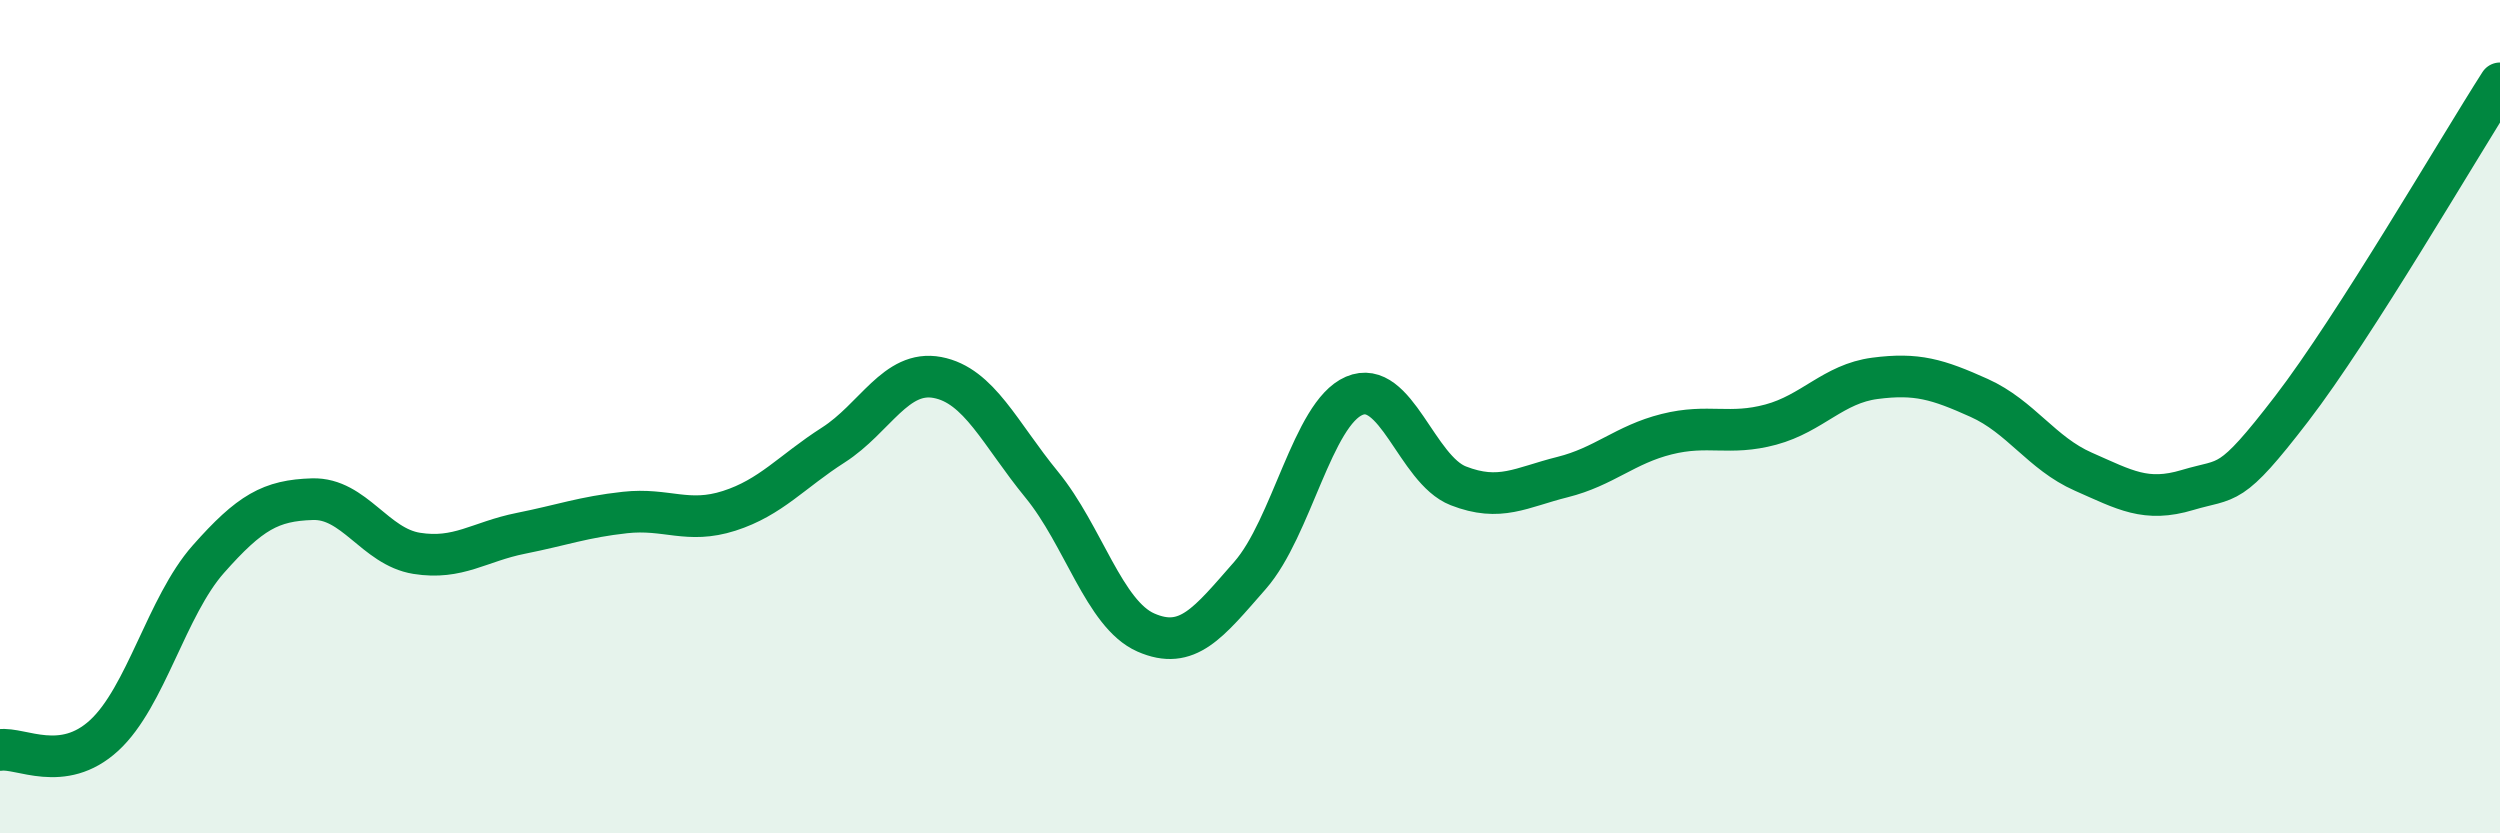
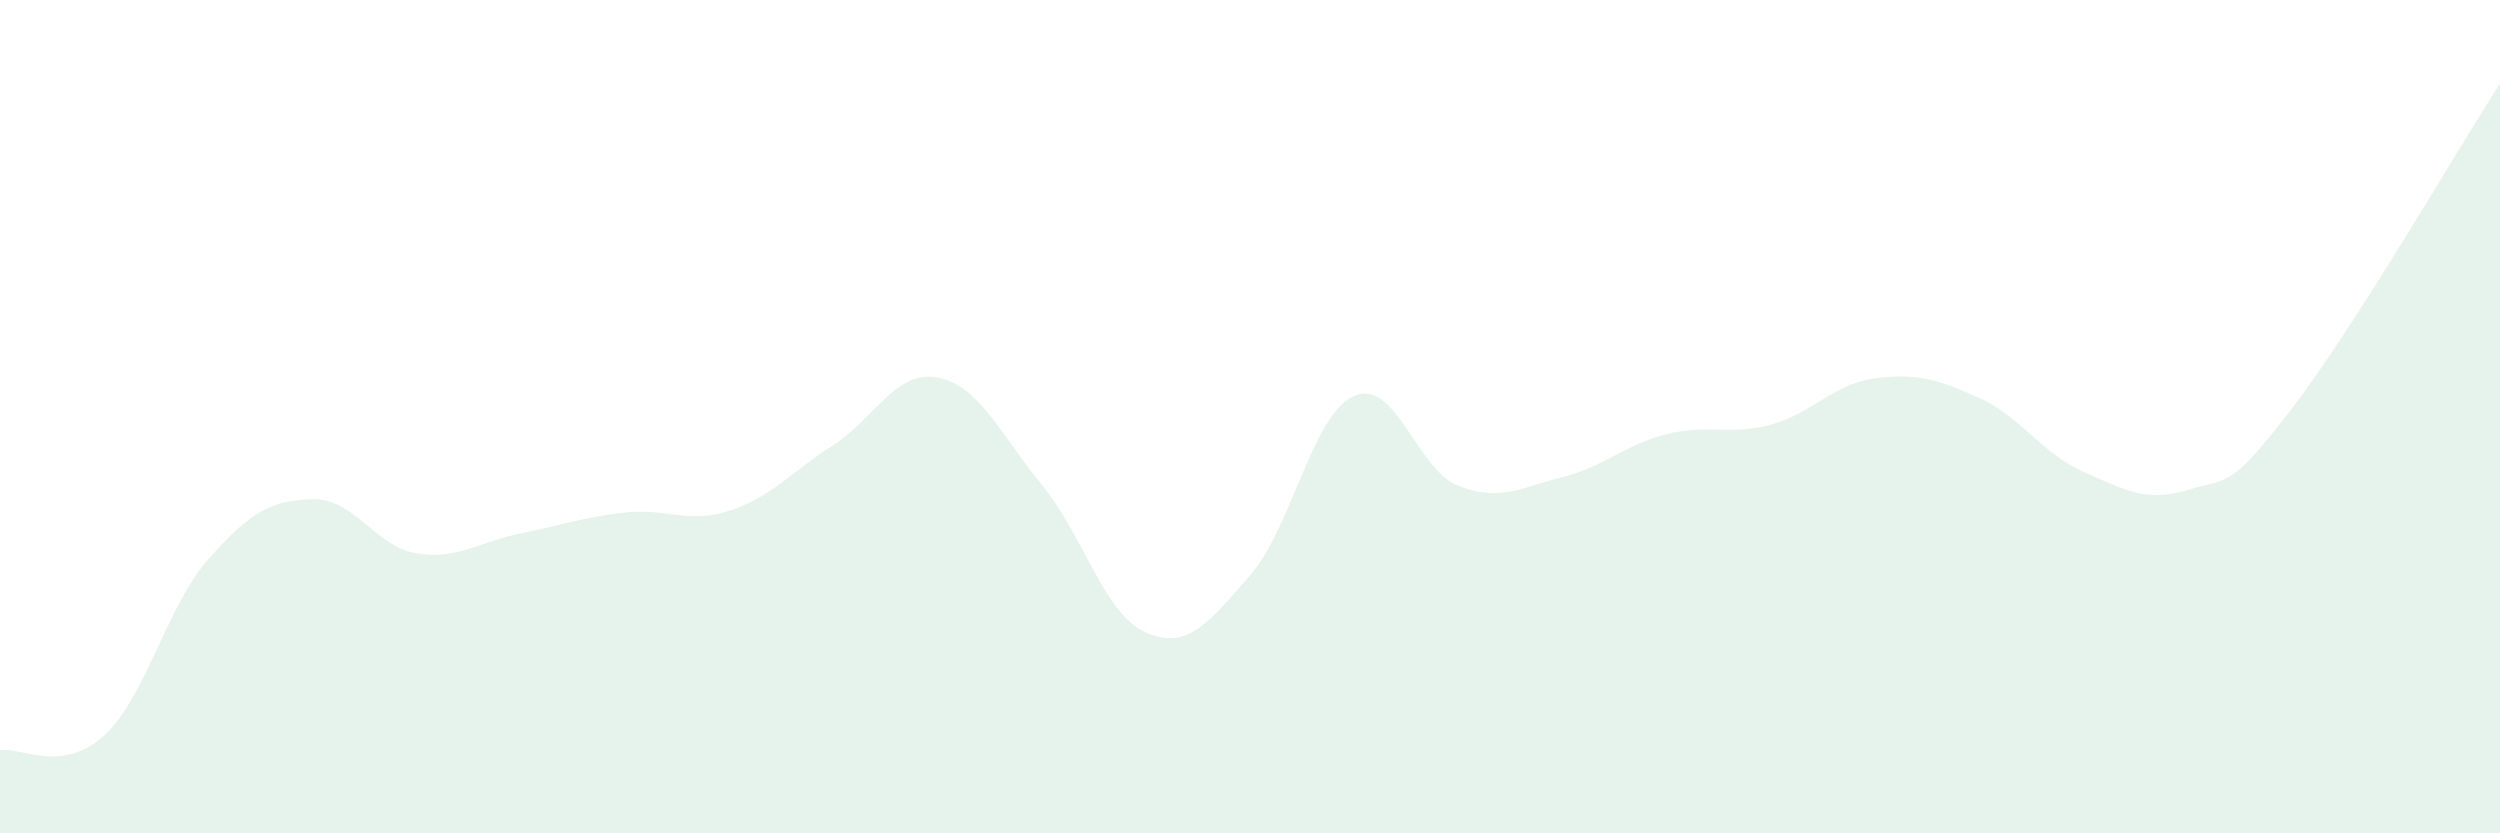
<svg xmlns="http://www.w3.org/2000/svg" width="60" height="20" viewBox="0 0 60 20">
  <path d="M 0,18 C 0.5,17.93 1.5,18.57 2.5,17.65 C 3.5,16.73 4,14.55 5,13.42 C 6,12.29 6.5,12.01 7.5,11.98 C 8.5,11.95 9,13.12 10,13.28 C 11,13.44 11.5,13 12.5,12.8 C 13.5,12.6 14,12.41 15,12.3 C 16,12.19 16.5,12.58 17.5,12.26 C 18.5,11.94 19,11.32 20,10.68 C 21,10.04 21.5,8.87 22.5,9.06 C 23.5,9.25 24,10.41 25,11.63 C 26,12.85 26.5,14.74 27.5,15.18 C 28.5,15.62 29,14.95 30,13.81 C 31,12.67 31.5,9.93 32.5,9.5 C 33.5,9.07 34,11.27 35,11.66 C 36,12.05 36.5,11.7 37.5,11.45 C 38.5,11.2 39,10.67 40,10.42 C 41,10.17 41.5,10.46 42.5,10.19 C 43.5,9.92 44,9.21 45,9.08 C 46,8.95 46.5,9.1 47.5,9.55 C 48.5,10 49,10.88 50,11.32 C 51,11.76 51.5,12.06 52.5,11.76 C 53.5,11.46 53.5,11.76 55,9.81 C 56.5,7.86 59,3.56 60,2L60 20L0 20Z" fill="#008740" opacity="0.1" stroke-linecap="round" stroke-linejoin="round" />
-   <path d="M 0,18 C 0.5,17.93 1.5,18.57 2.5,17.65 C 3.5,16.73 4,14.55 5,13.42 C 6,12.29 6.5,12.01 7.5,11.98 C 8.5,11.95 9,13.12 10,13.28 C 11,13.44 11.5,13 12.5,12.8 C 13.5,12.6 14,12.41 15,12.3 C 16,12.19 16.5,12.58 17.5,12.26 C 18.5,11.94 19,11.32 20,10.68 C 21,10.04 21.5,8.87 22.5,9.06 C 23.5,9.25 24,10.41 25,11.63 C 26,12.85 26.5,14.74 27.5,15.18 C 28.5,15.62 29,14.95 30,13.81 C 31,12.67 31.5,9.93 32.5,9.5 C 33.5,9.07 34,11.27 35,11.66 C 36,12.05 36.5,11.7 37.5,11.45 C 38.5,11.2 39,10.67 40,10.42 C 41,10.17 41.5,10.46 42.5,10.19 C 43.5,9.92 44,9.21 45,9.08 C 46,8.95 46.5,9.1 47.5,9.55 C 48.5,10 49,10.88 50,11.32 C 51,11.76 51.5,12.06 52.5,11.76 C 53.5,11.46 53.5,11.76 55,9.81 C 56.5,7.86 59,3.56 60,2" stroke="#008740" stroke-width="1" fill="none" stroke-linecap="round" stroke-linejoin="round" />
</svg>